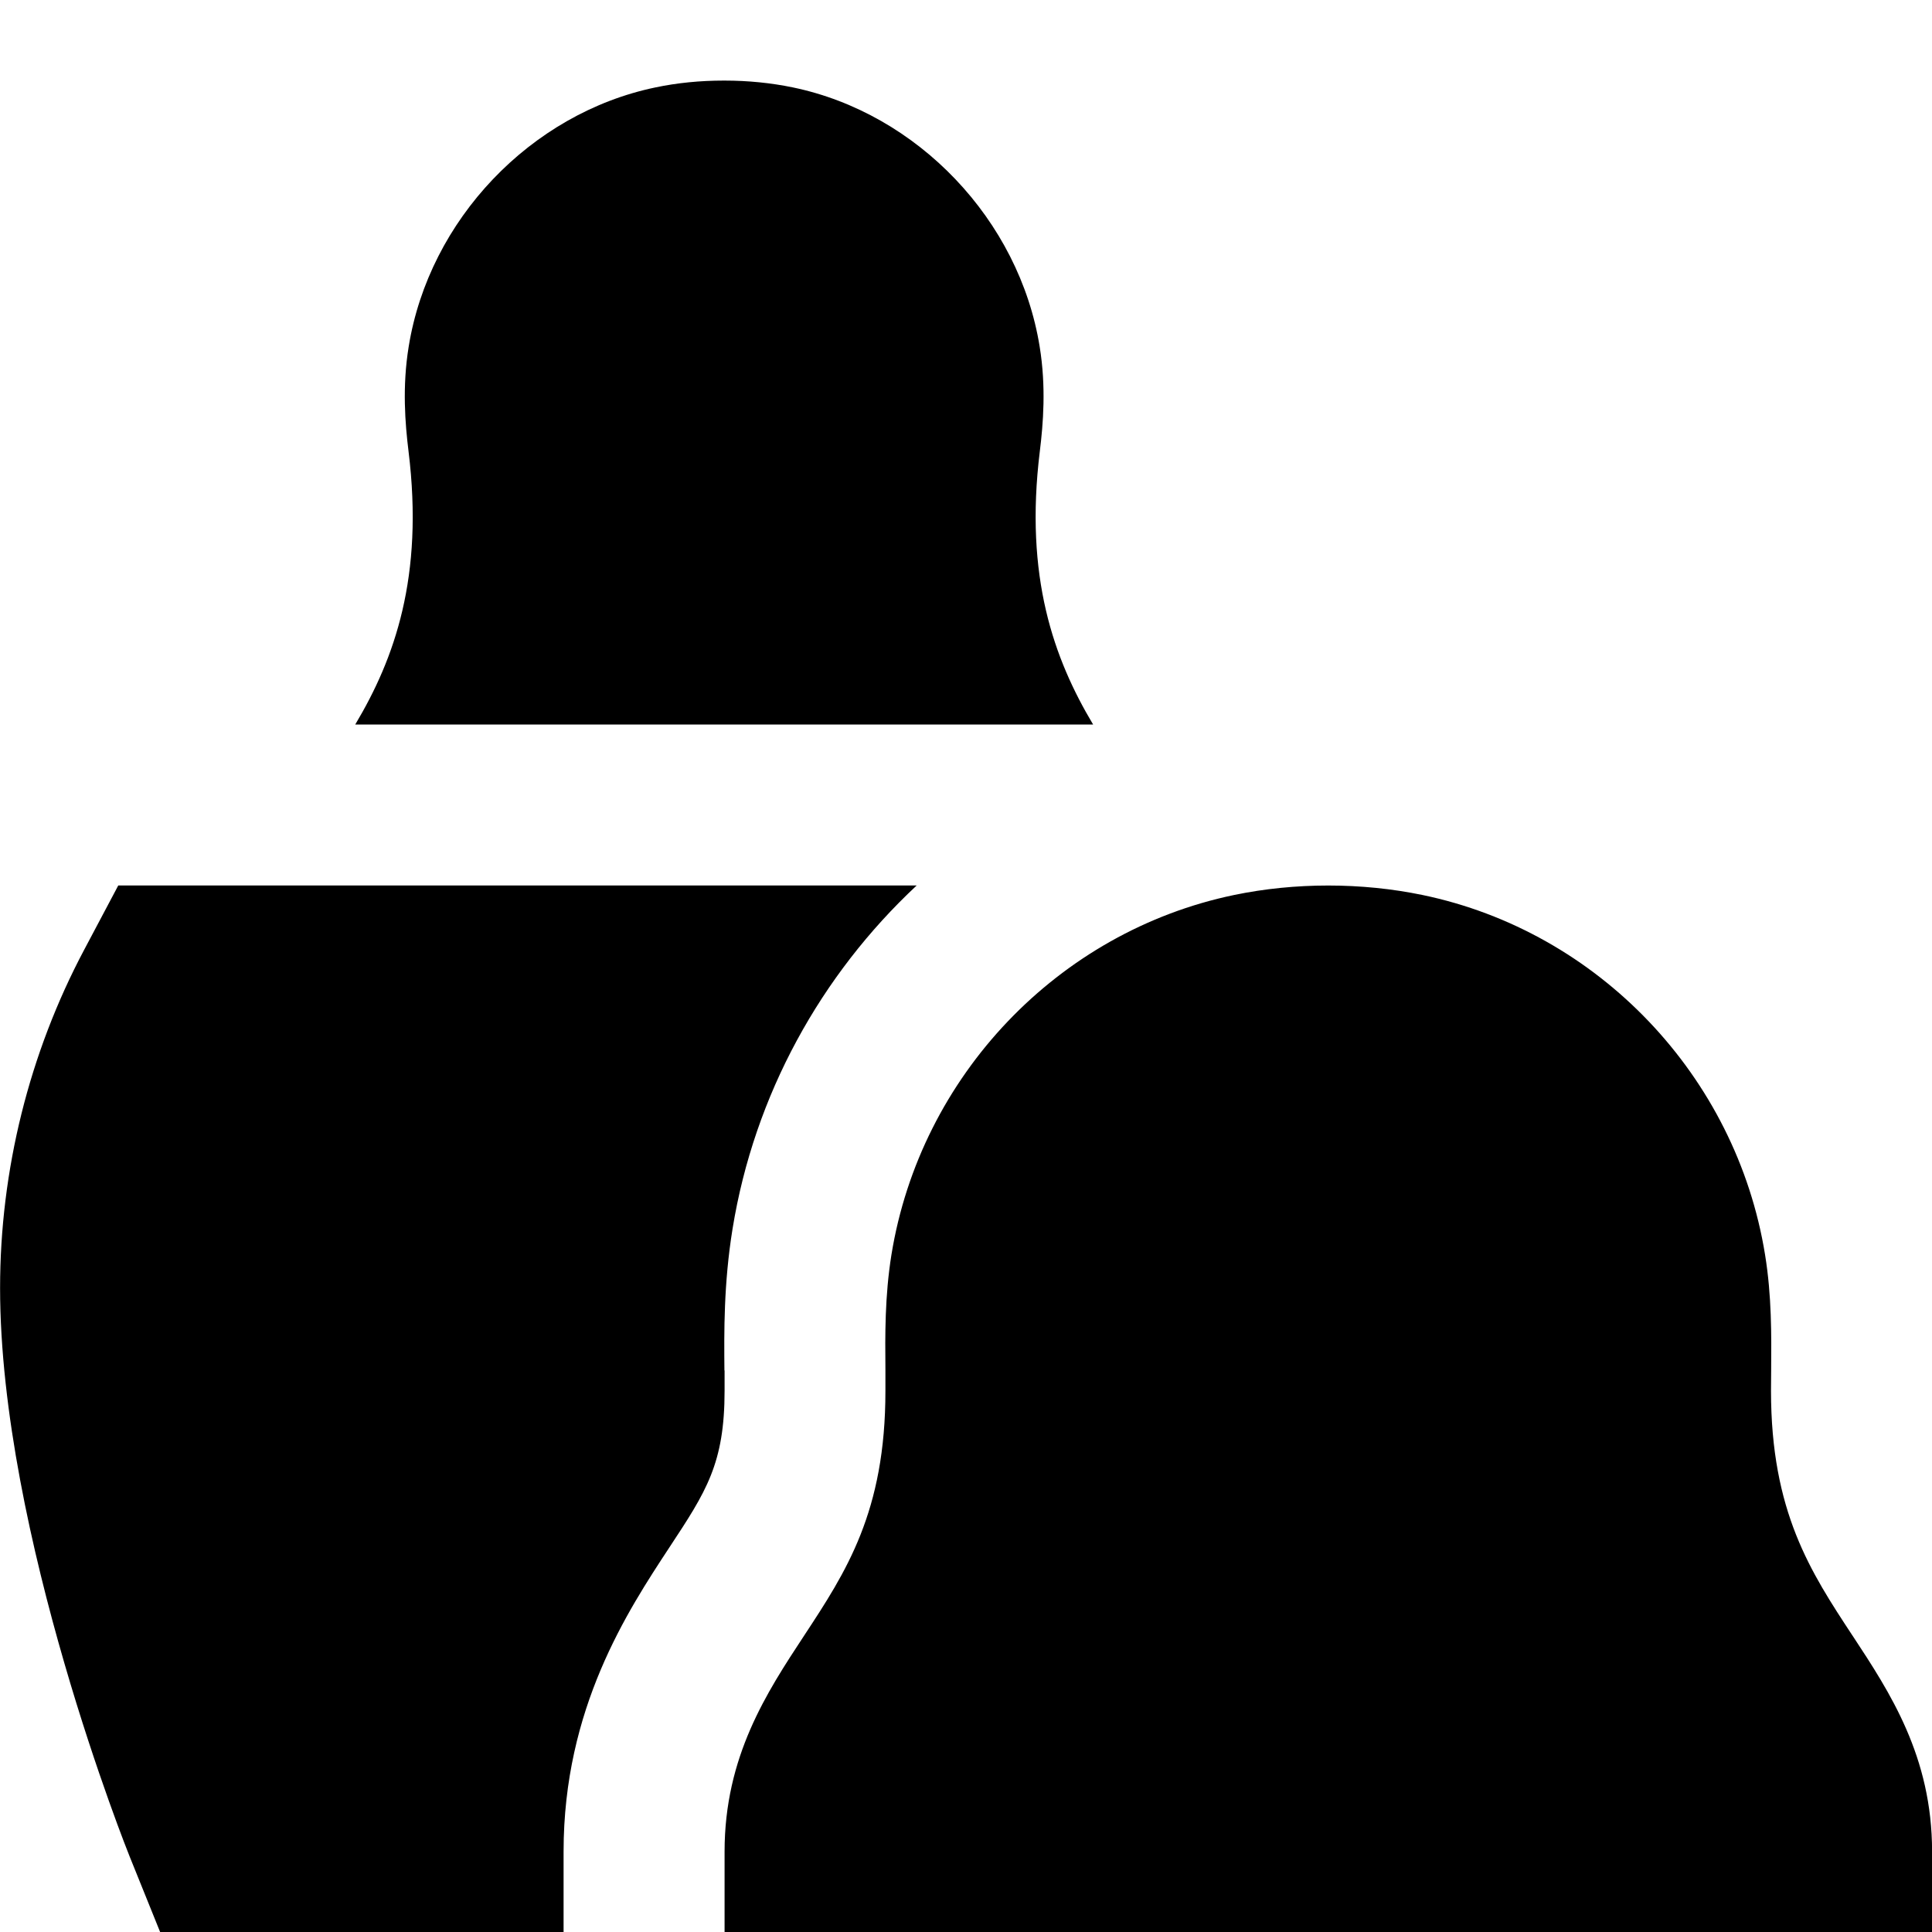
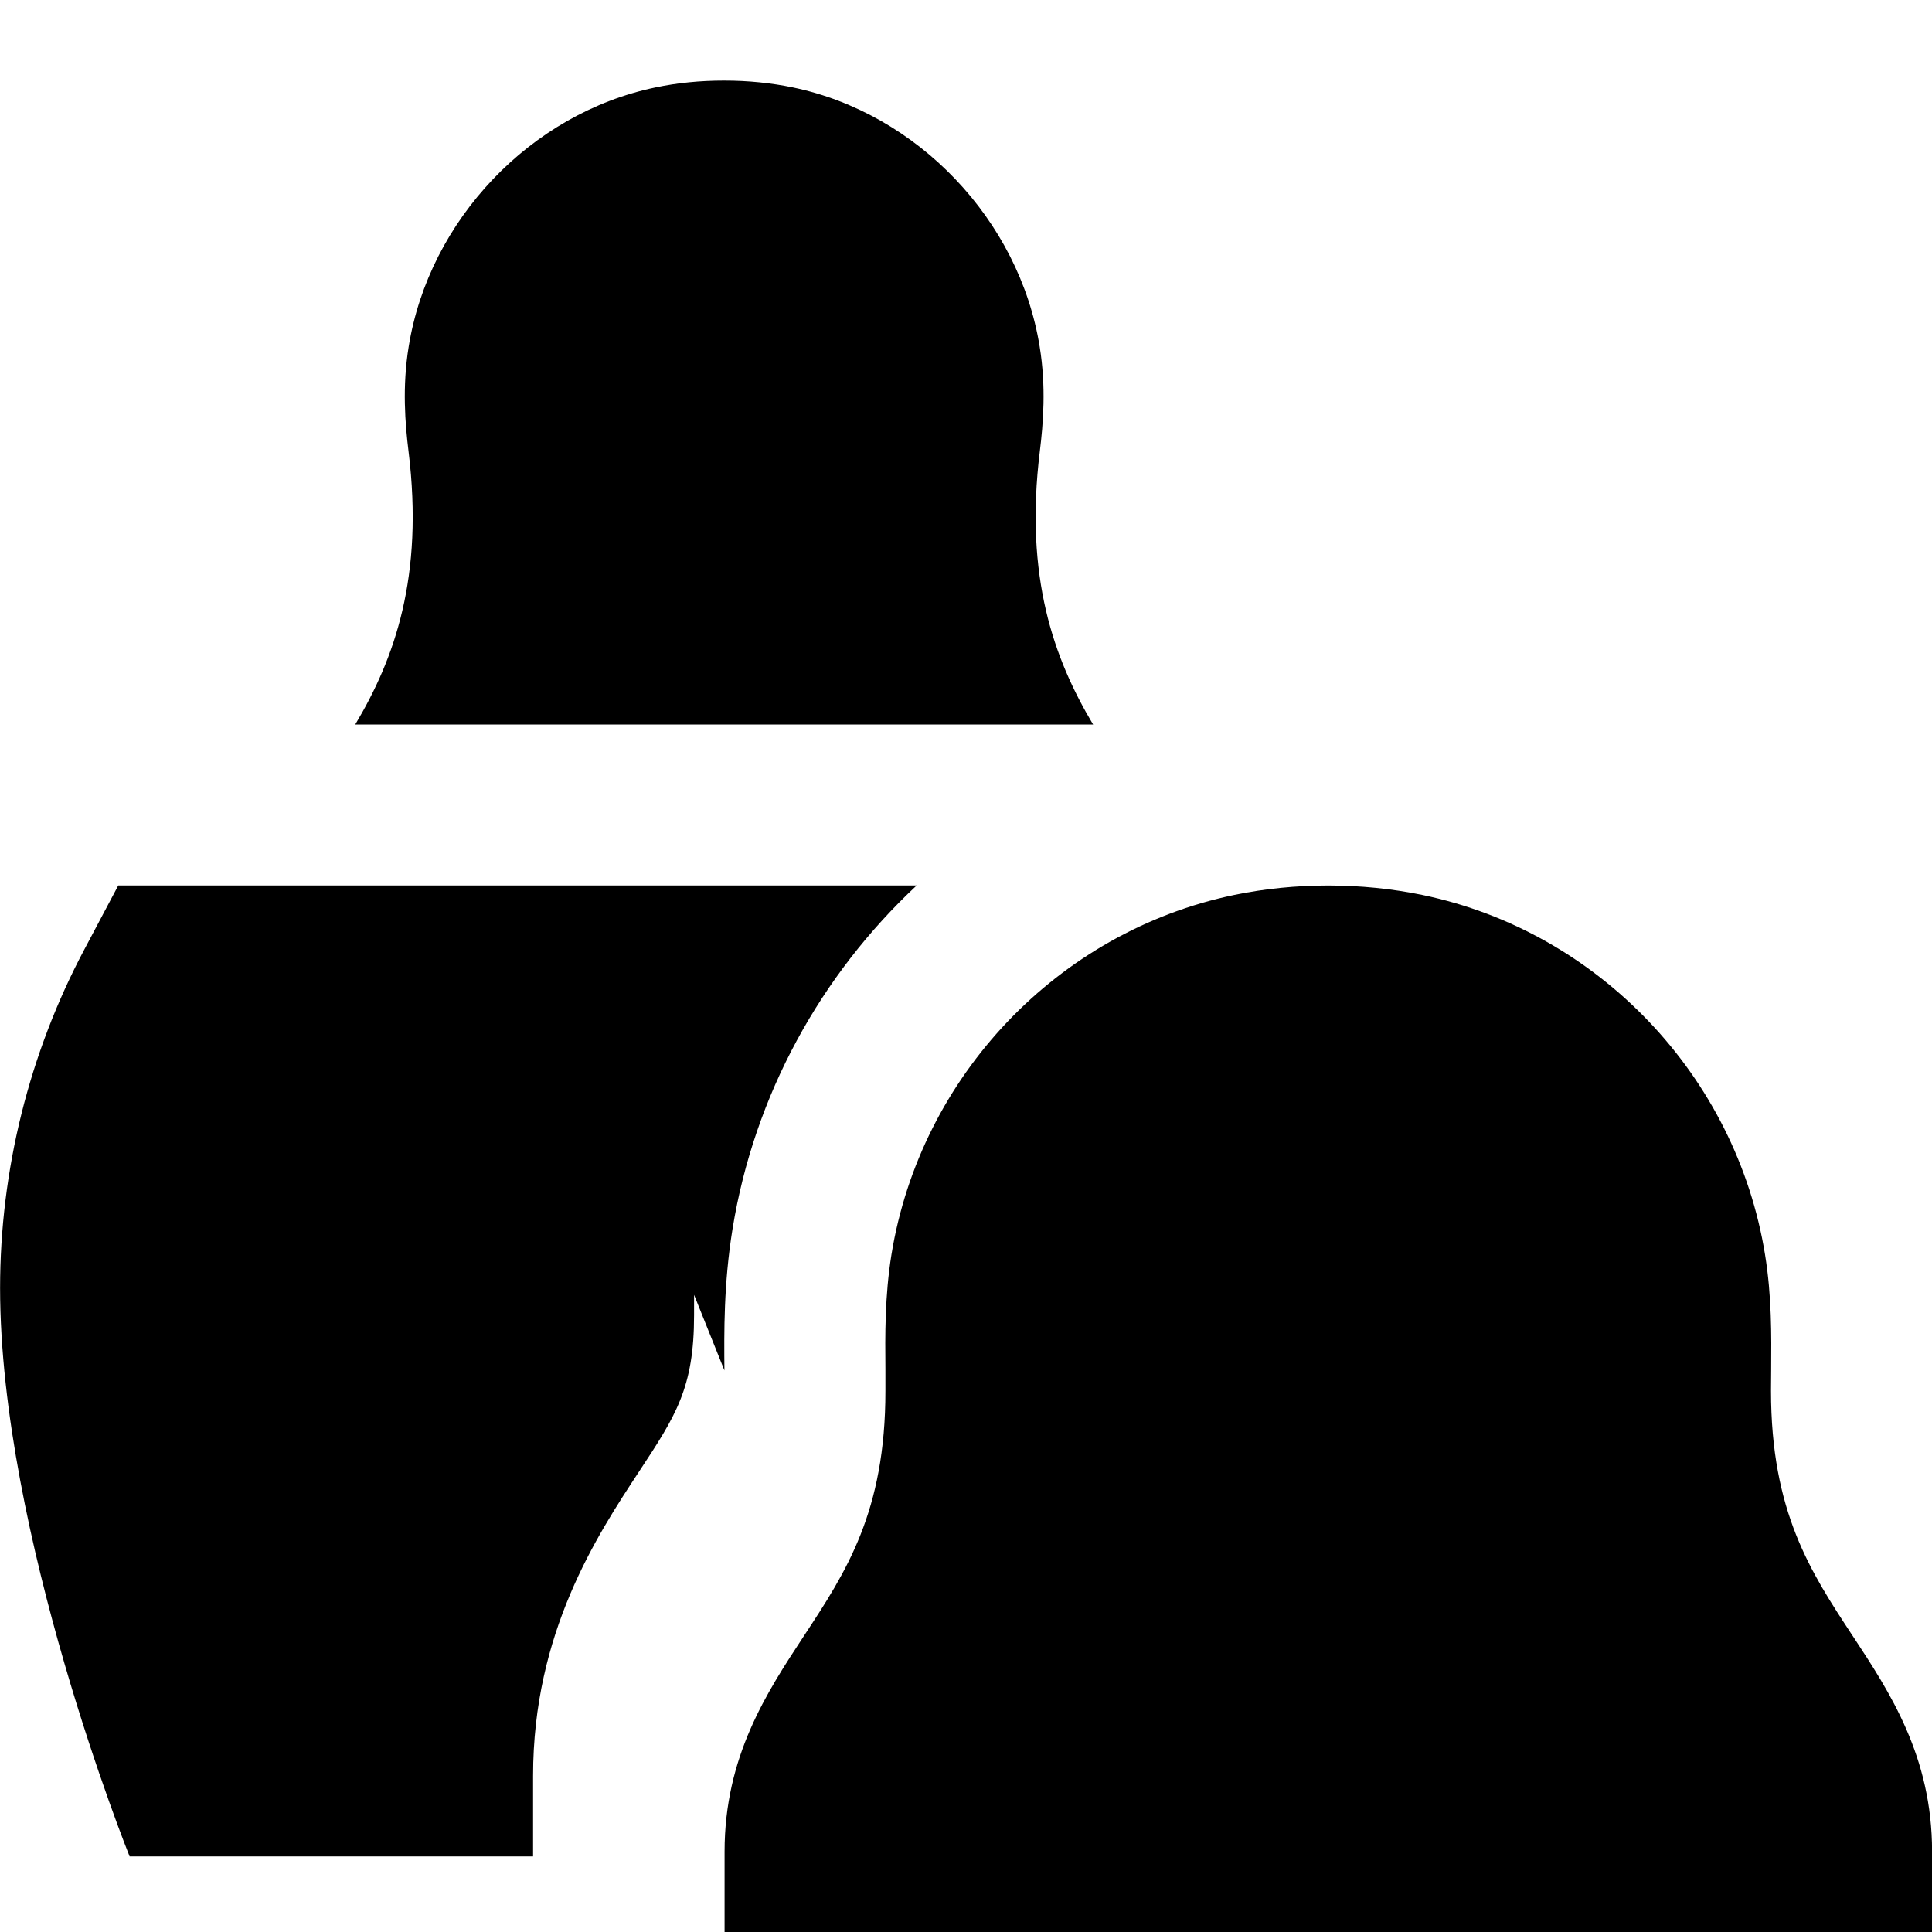
<svg xmlns="http://www.w3.org/2000/svg" id="Layer_1" data-name="Layer 1" viewBox="0 0 24 24">
-   <path d="m5.075,5.607c-.042-.343-.08-.8.002-1.302.254-1.573,1.515-2.897,3.065-3.219.27-.057.557-.085.85-.085h.008c.293,0,.58.029.85.085,1.55.322,2.811,1.646,3.065,3.219.082.502.044.959.002,1.302-.192,1.561.175,2.577.662,3.393H4.413c.487-.816.854-1.832.662-3.393Zm17.938,14.712c-.521-.792-1.013-1.539-1.013-3.043l.002-.26c.003-.428.008-.914-.076-1.431-.359-2.217-2.069-4.013-4.255-4.467-.758-.157-1.585-.157-2.341,0-2.187.455-3.896,2.25-4.256,4.467-.083.517-.079,1.001-.075,1.429v.263c.001,1.504-.49,2.251-1.011,3.043-.463.704-.987,1.5-.987,2.681v1h15v-1c0-1.181-.524-1.978-.987-2.681Zm-14.014-3.295c-.004-.475-.01-1.075.101-1.759.27-1.665,1.099-3.156,2.287-4.265H1.469l-.422.796c-.685,1.289-1.046,2.743-1.046,4.204,0,3.054,1.595,7.027,1.609,7.061l.379.939h5.012v-1c0-1.779.792-2.983,1.316-3.78.456-.692.684-1.039.684-1.944v-.252Z" />
+   <path d="m5.075,5.607c-.042-.343-.08-.8.002-1.302.254-1.573,1.515-2.897,3.065-3.219.27-.057.557-.085.85-.085h.008c.293,0,.58.029.85.085,1.55.322,2.811,1.646,3.065,3.219.082.502.044.959.002,1.302-.192,1.561.175,2.577.662,3.393H4.413c.487-.816.854-1.832.662-3.393Zm17.938,14.712c-.521-.792-1.013-1.539-1.013-3.043l.002-.26c.003-.428.008-.914-.076-1.431-.359-2.217-2.069-4.013-4.255-4.467-.758-.157-1.585-.157-2.341,0-2.187.455-3.896,2.25-4.256,4.467-.083.517-.079,1.001-.075,1.429v.263c.001,1.504-.49,2.251-1.011,3.043-.463.704-.987,1.5-.987,2.681v1h15v-1c0-1.181-.524-1.978-.987-2.681Zm-14.014-3.295c-.004-.475-.01-1.075.101-1.759.27-1.665,1.099-3.156,2.287-4.265H1.469l-.422.796c-.685,1.289-1.046,2.743-1.046,4.204,0,3.054,1.595,7.027,1.609,7.061h5.012v-1c0-1.779.792-2.983,1.316-3.78.456-.692.684-1.039.684-1.944v-.252Z" />
</svg>